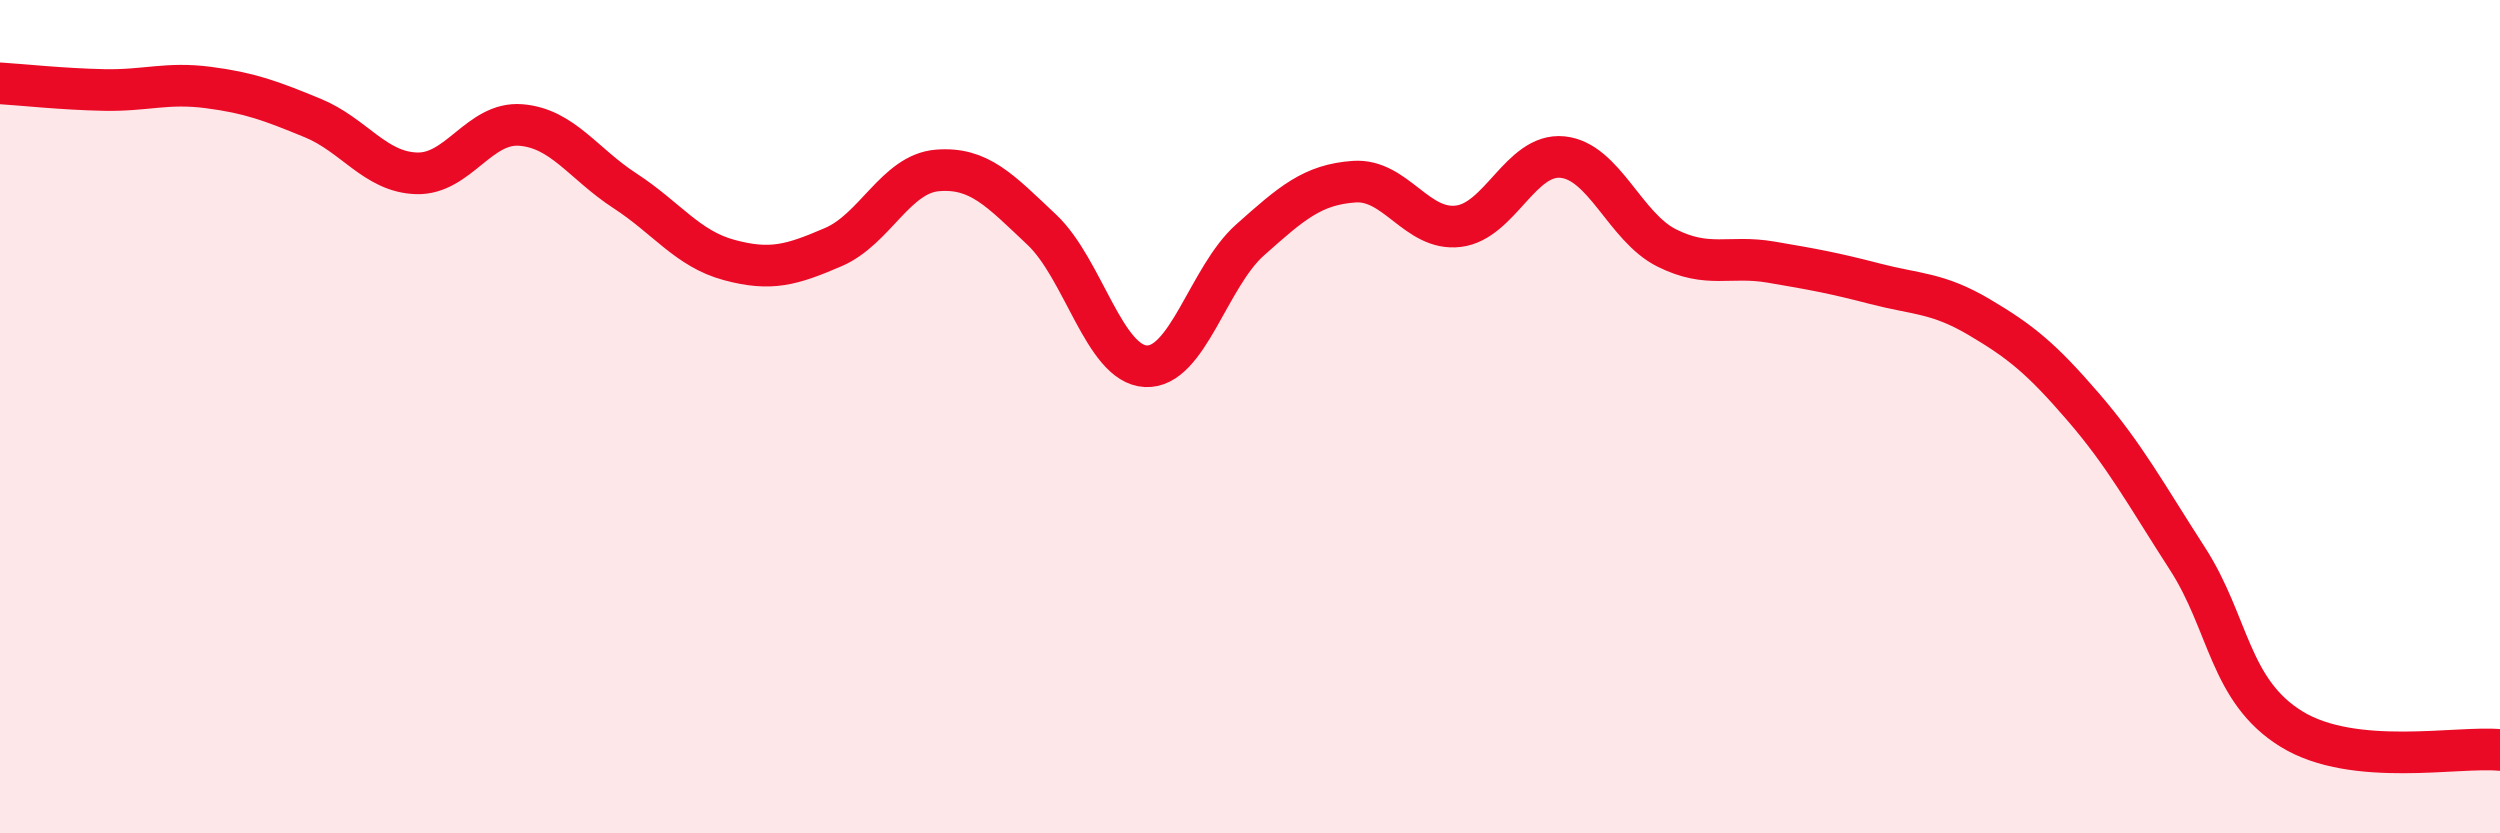
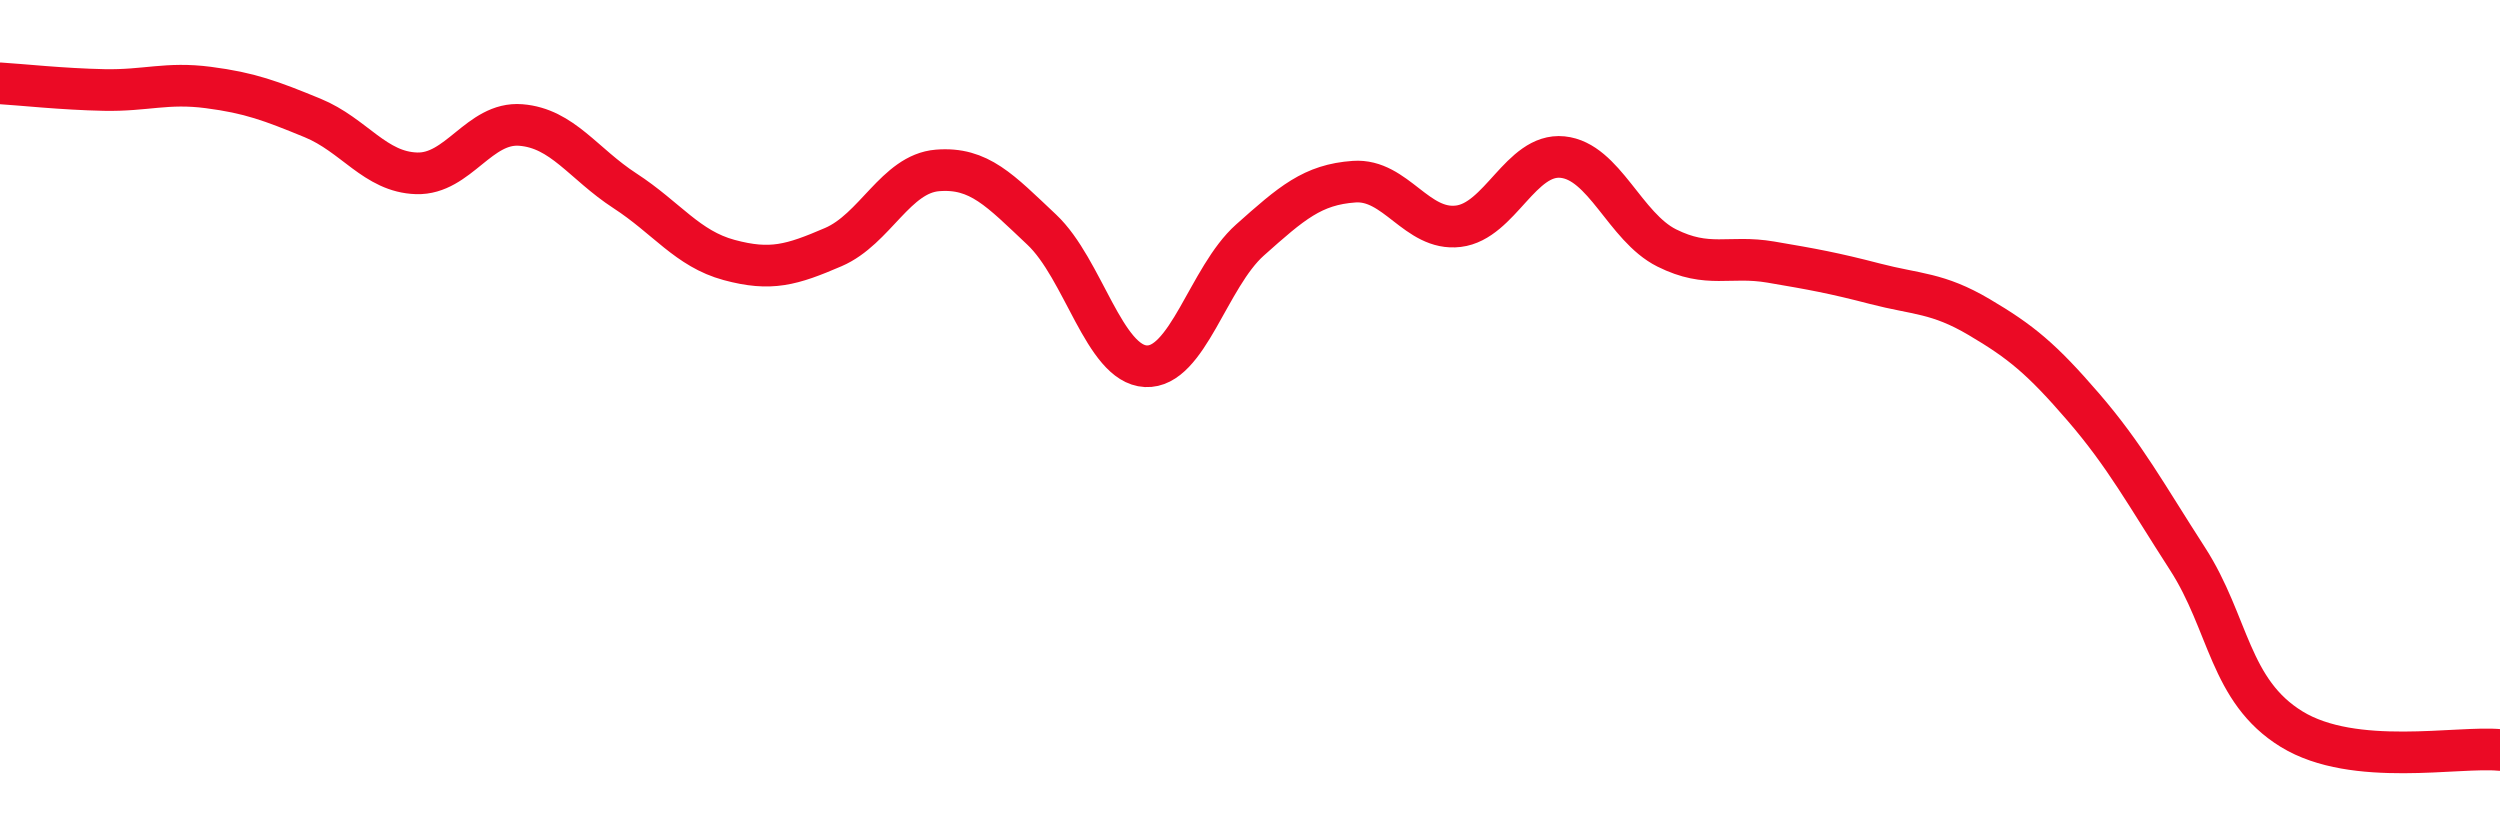
<svg xmlns="http://www.w3.org/2000/svg" width="60" height="20" viewBox="0 0 60 20">
-   <path d="M 0,2 C 0.5,2.03 1.5,2.14 2.5,2.16 C 3.5,2.18 4,1.97 5,2.1 C 6,2.23 6.5,2.42 7.5,2.83 C 8.5,3.24 9,4.13 10,4.16 C 11,4.19 11.5,2.92 12.5,3 C 13.5,3.08 14,3.93 15,4.58 C 16,5.23 16.5,5.97 17.5,6.24 C 18.5,6.51 19,6.36 20,5.93 C 21,5.5 21.5,4.17 22.5,4.09 C 23.5,4.01 24,4.57 25,5.51 C 26,6.45 26.5,8.74 27.5,8.79 C 28.5,8.84 29,6.65 30,5.76 C 31,4.87 31.5,4.43 32.5,4.36 C 33.5,4.29 34,5.55 35,5.43 C 36,5.31 36.5,3.67 37.5,3.77 C 38.5,3.87 39,5.45 40,5.95 C 41,6.45 41.5,6.12 42.5,6.29 C 43.5,6.46 44,6.55 45,6.81 C 46,7.07 46.5,7.02 47.5,7.61 C 48.5,8.2 49,8.61 50,9.77 C 51,10.93 51.5,11.86 52.5,13.41 C 53.5,14.96 53.5,16.58 55,17.5 C 56.5,18.42 59,17.9 60,18L60 20L0 20Z" fill="#EB0A25" opacity="0.1" stroke-linecap="round" stroke-linejoin="round" />
  <path d="M 0,2 C 0.5,2.03 1.5,2.14 2.5,2.16 C 3.5,2.18 4,1.97 5,2.1 C 6,2.23 6.5,2.42 7.5,2.83 C 8.5,3.24 9,4.13 10,4.16 C 11,4.19 11.5,2.92 12.5,3 C 13.5,3.08 14,3.93 15,4.58 C 16,5.23 16.5,5.97 17.5,6.24 C 18.5,6.51 19,6.36 20,5.93 C 21,5.5 21.5,4.17 22.5,4.09 C 23.5,4.01 24,4.57 25,5.51 C 26,6.45 26.5,8.74 27.5,8.79 C 28.5,8.84 29,6.65 30,5.76 C 31,4.87 31.5,4.43 32.5,4.36 C 33.5,4.29 34,5.55 35,5.43 C 36,5.31 36.5,3.67 37.5,3.77 C 38.5,3.87 39,5.45 40,5.95 C 41,6.45 41.5,6.12 42.5,6.29 C 43.5,6.46 44,6.55 45,6.81 C 46,7.07 46.5,7.02 47.5,7.61 C 48.5,8.2 49,8.61 50,9.77 C 51,10.93 51.5,11.86 52.5,13.41 C 53.5,14.96 53.5,16.58 55,17.5 C 56.5,18.42 59,17.9 60,18" stroke="#EB0A25" stroke-width="1" fill="none" stroke-linecap="round" stroke-linejoin="round" />
</svg>